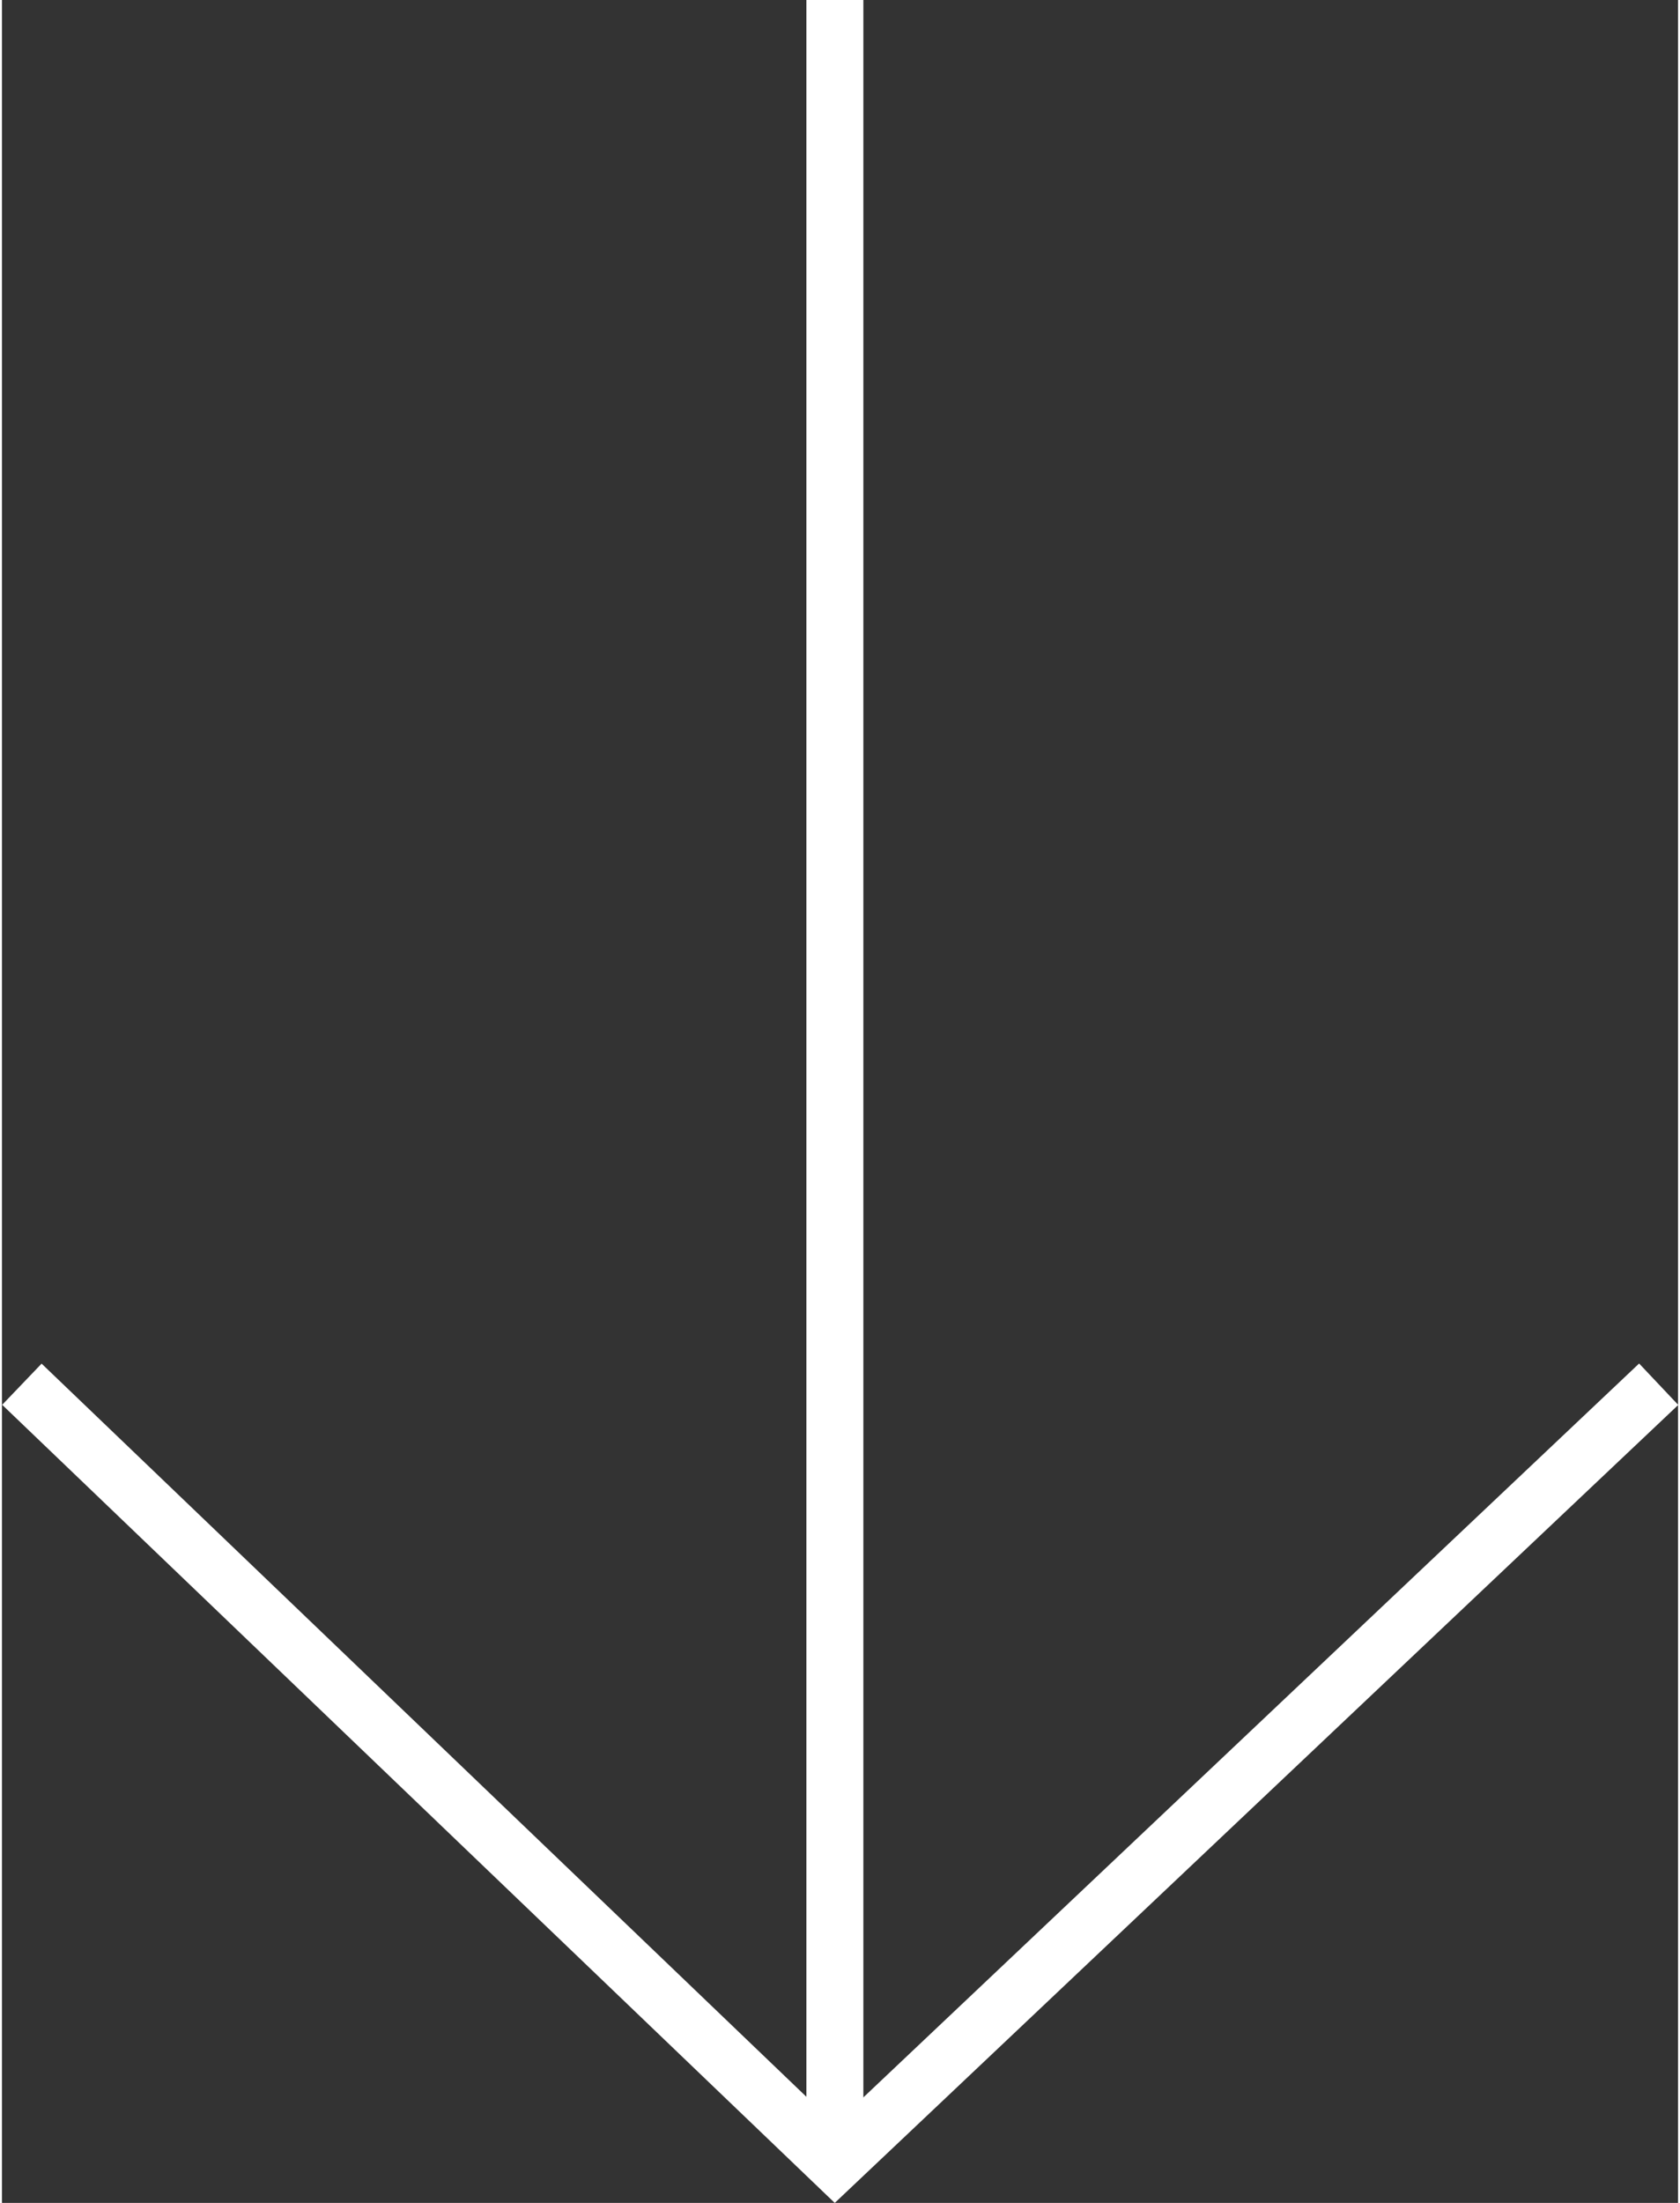
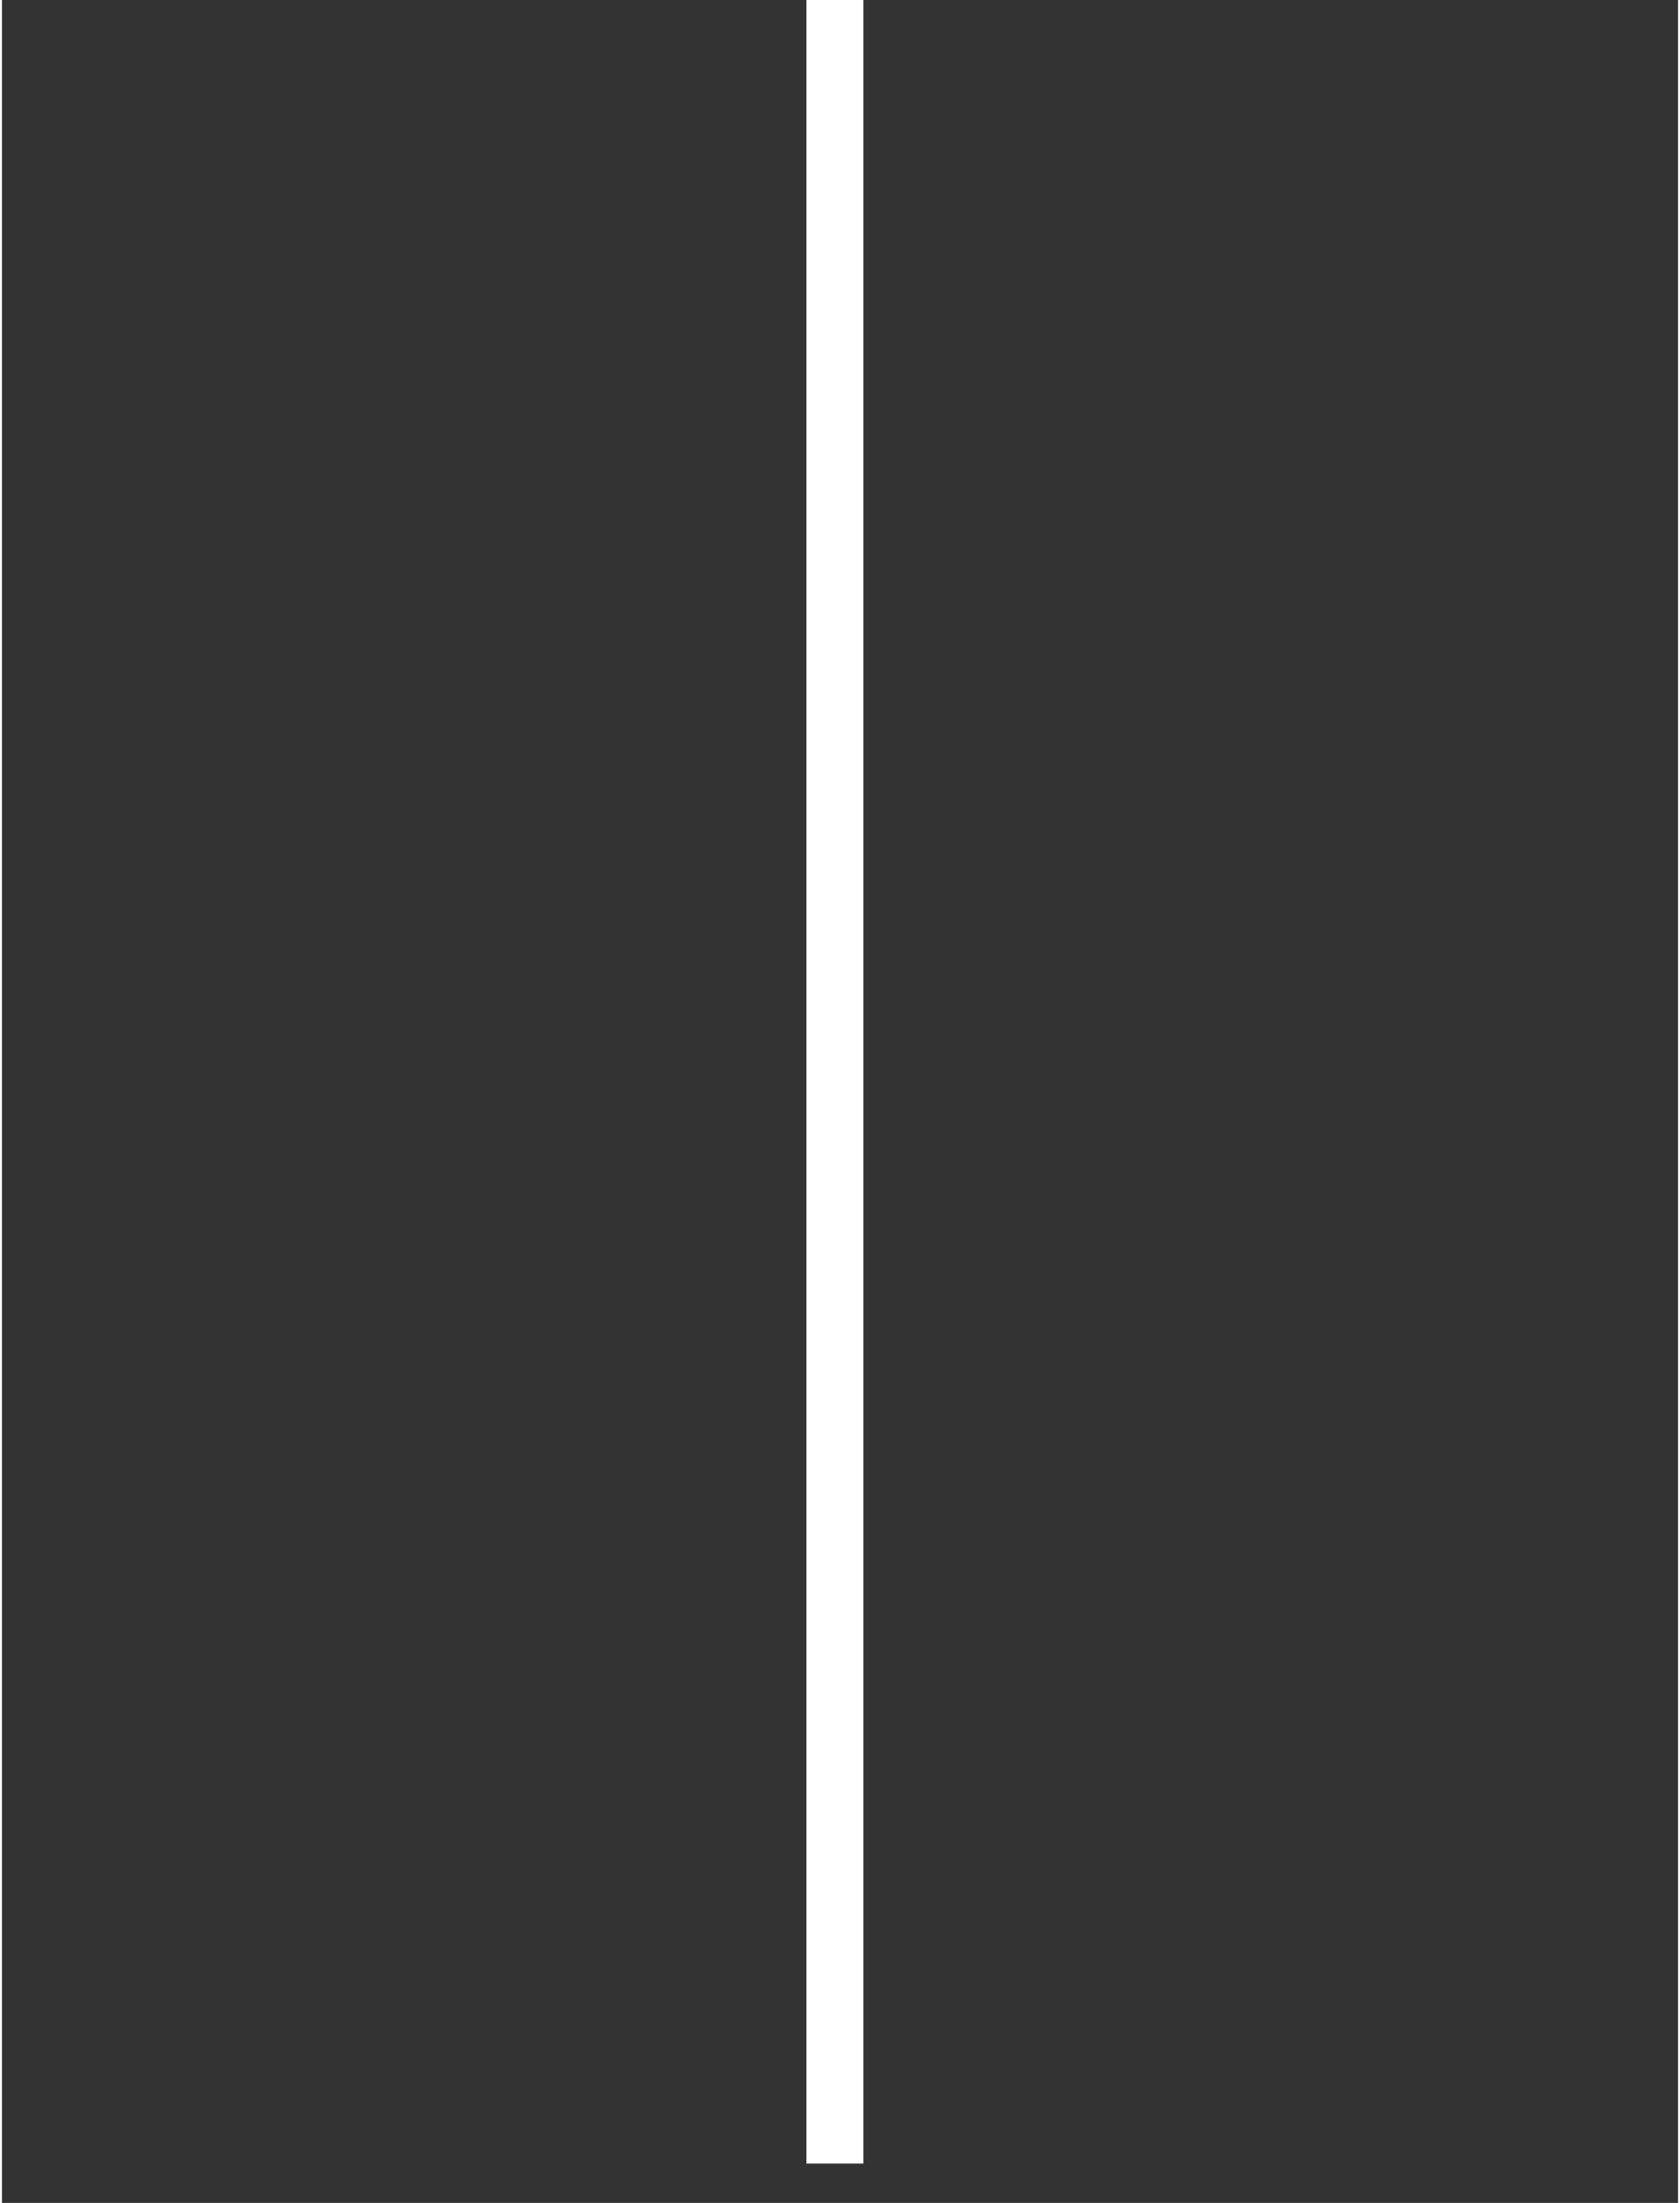
<svg xmlns="http://www.w3.org/2000/svg" id="Layer_267b8cad93b533" viewBox="0 0 29.42 38.64" aria-hidden="true" width="29px" height="38px">
  <rect x="0" y="0" width="29.42" height="38.64" fill="#333333" stroke="none" />
  <defs>
    <linearGradient class="cerosgradient" data-cerosgradient="true" id="CerosGradient_idf653949a1" gradientUnits="userSpaceOnUse" x1="50%" y1="100%" x2="50%" y2="0%">
      <stop offset="0%" stop-color="#d1d1d1" />
      <stop offset="100%" stop-color="#d1d1d1" />
    </linearGradient>
    <linearGradient />
    <style>.cls-1-67b8cad93b533{fill:none;stroke:#fff;stroke-miterlimit:10;}</style>
  </defs>
  <g id="text67b8cad93b533">
    <g>
      <line class="cls-1-67b8cad93b533" x1="14.62" x2="14.62" y2="37.95" />
-       <polyline class="cls-1-67b8cad93b533" points=".35 24.28 14.62 37.95 29.08 24.28" />
    </g>
  </g>
</svg>